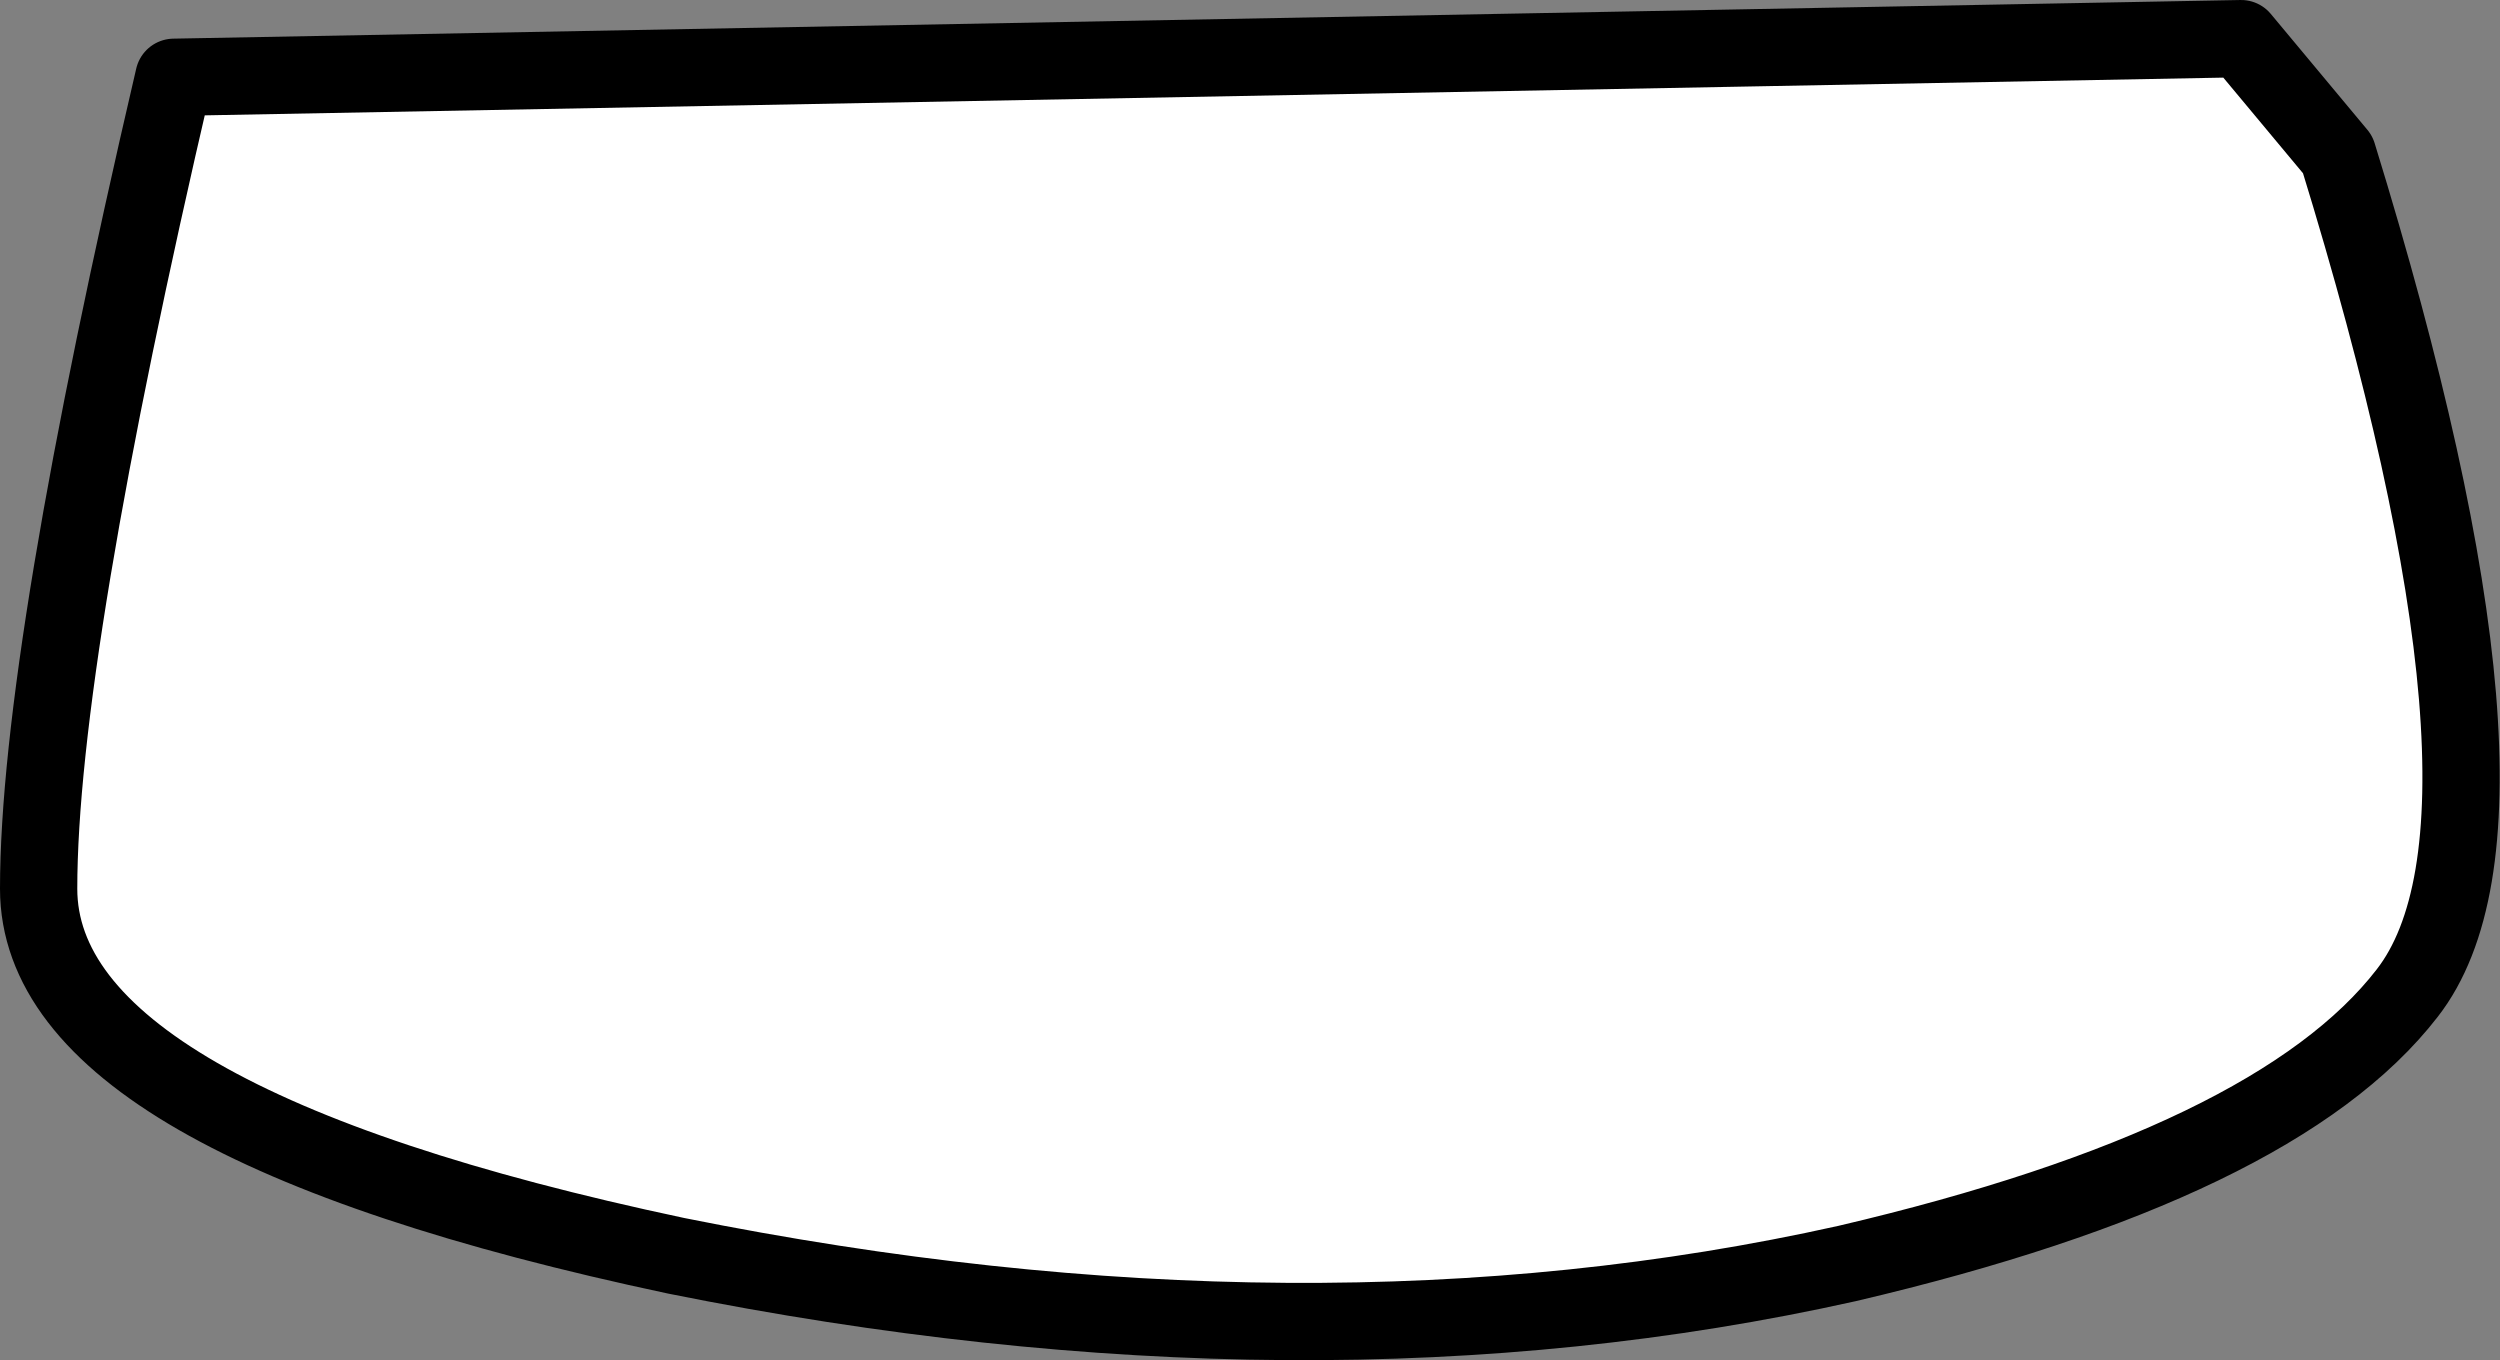
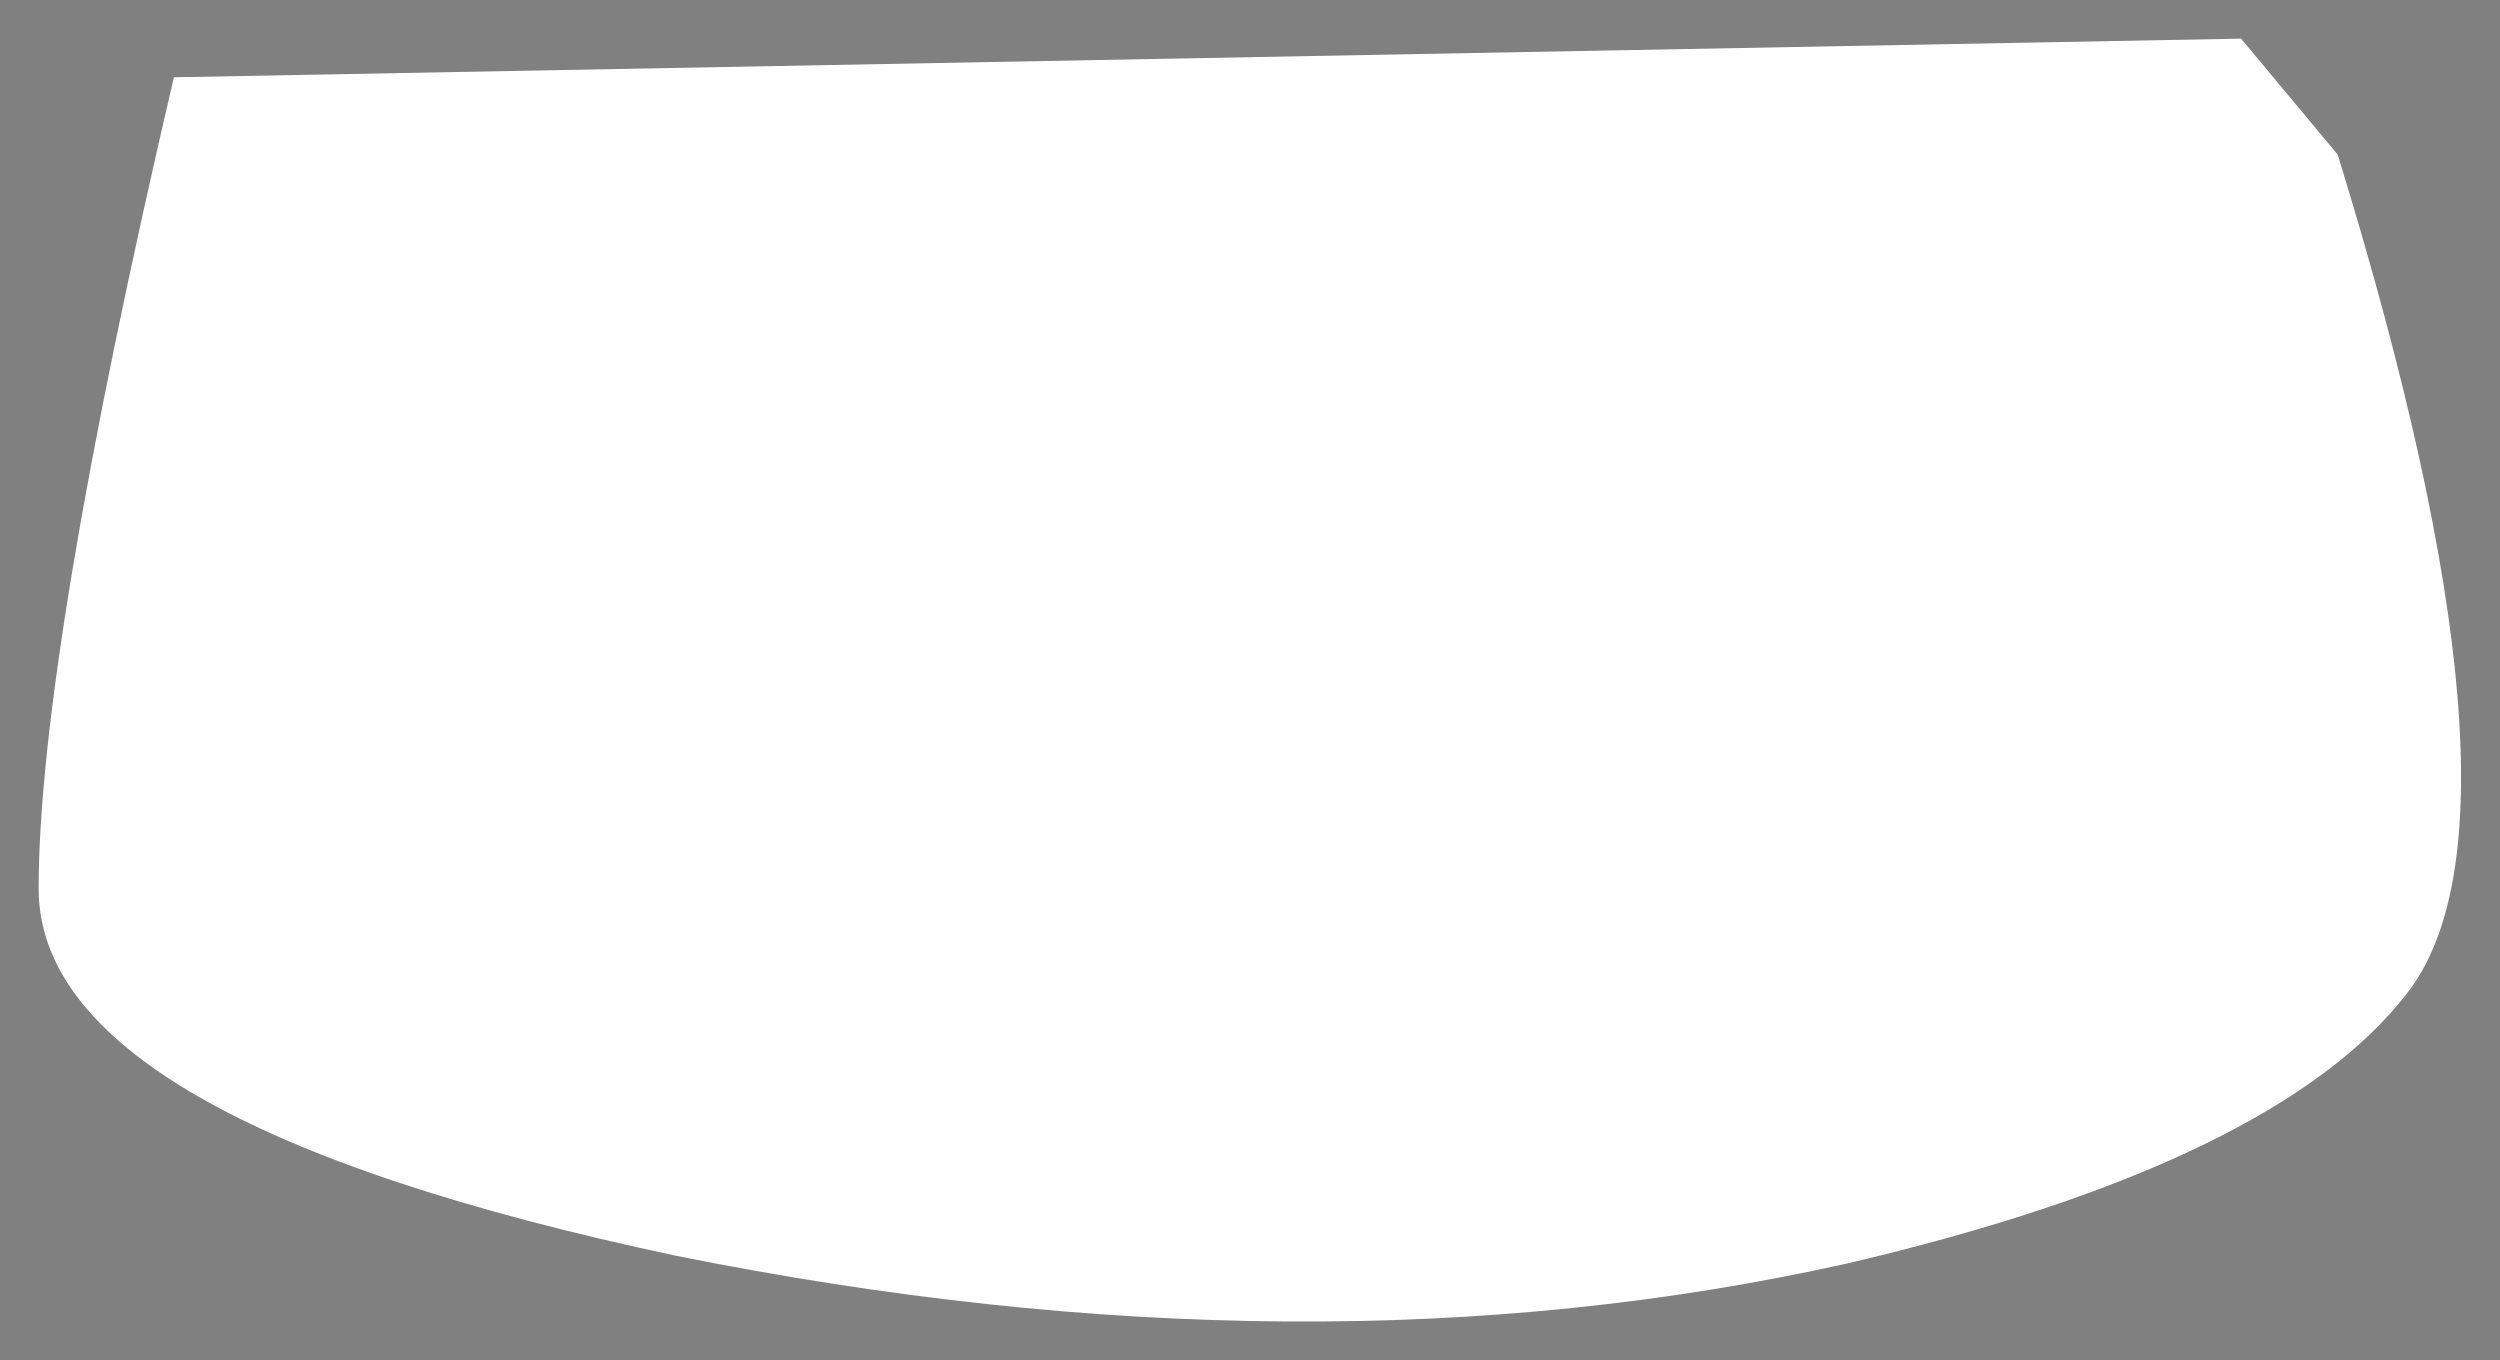
<svg xmlns="http://www.w3.org/2000/svg" height="17.6px" width="32.35px">
  <rect width="100%" height="100%" fill="#808080" stroke="none" />
  <g transform="matrix(1.0, 0.0, 0.0, 1.0, 19.35, -3.75)">
    <path d="M-17.1 4.75 Q-18.85 12.25 -18.85 15.25 -18.85 18.25 -10.6 20.0 -2.4 21.65 4.55 20.1 10.1 18.8 11.8 16.6 13.55 14.35 10.9 5.75 L9.65 4.25 -17.1 4.75" fill="#ffffff" fill-rule="evenodd" stroke="none" />
-     <path d="M-17.1 4.75 L9.65 4.25 10.9 5.75 Q13.55 14.35 11.8 16.6 10.1 18.8 4.55 20.1 -2.4 21.65 -10.6 20.0 -18.85 18.25 -18.85 15.25 -18.85 12.25 -17.1 4.75 Z" fill="none" stroke="#000000" stroke-linecap="round" stroke-linejoin="round" stroke-width="1.0" />
  </g>
</svg>